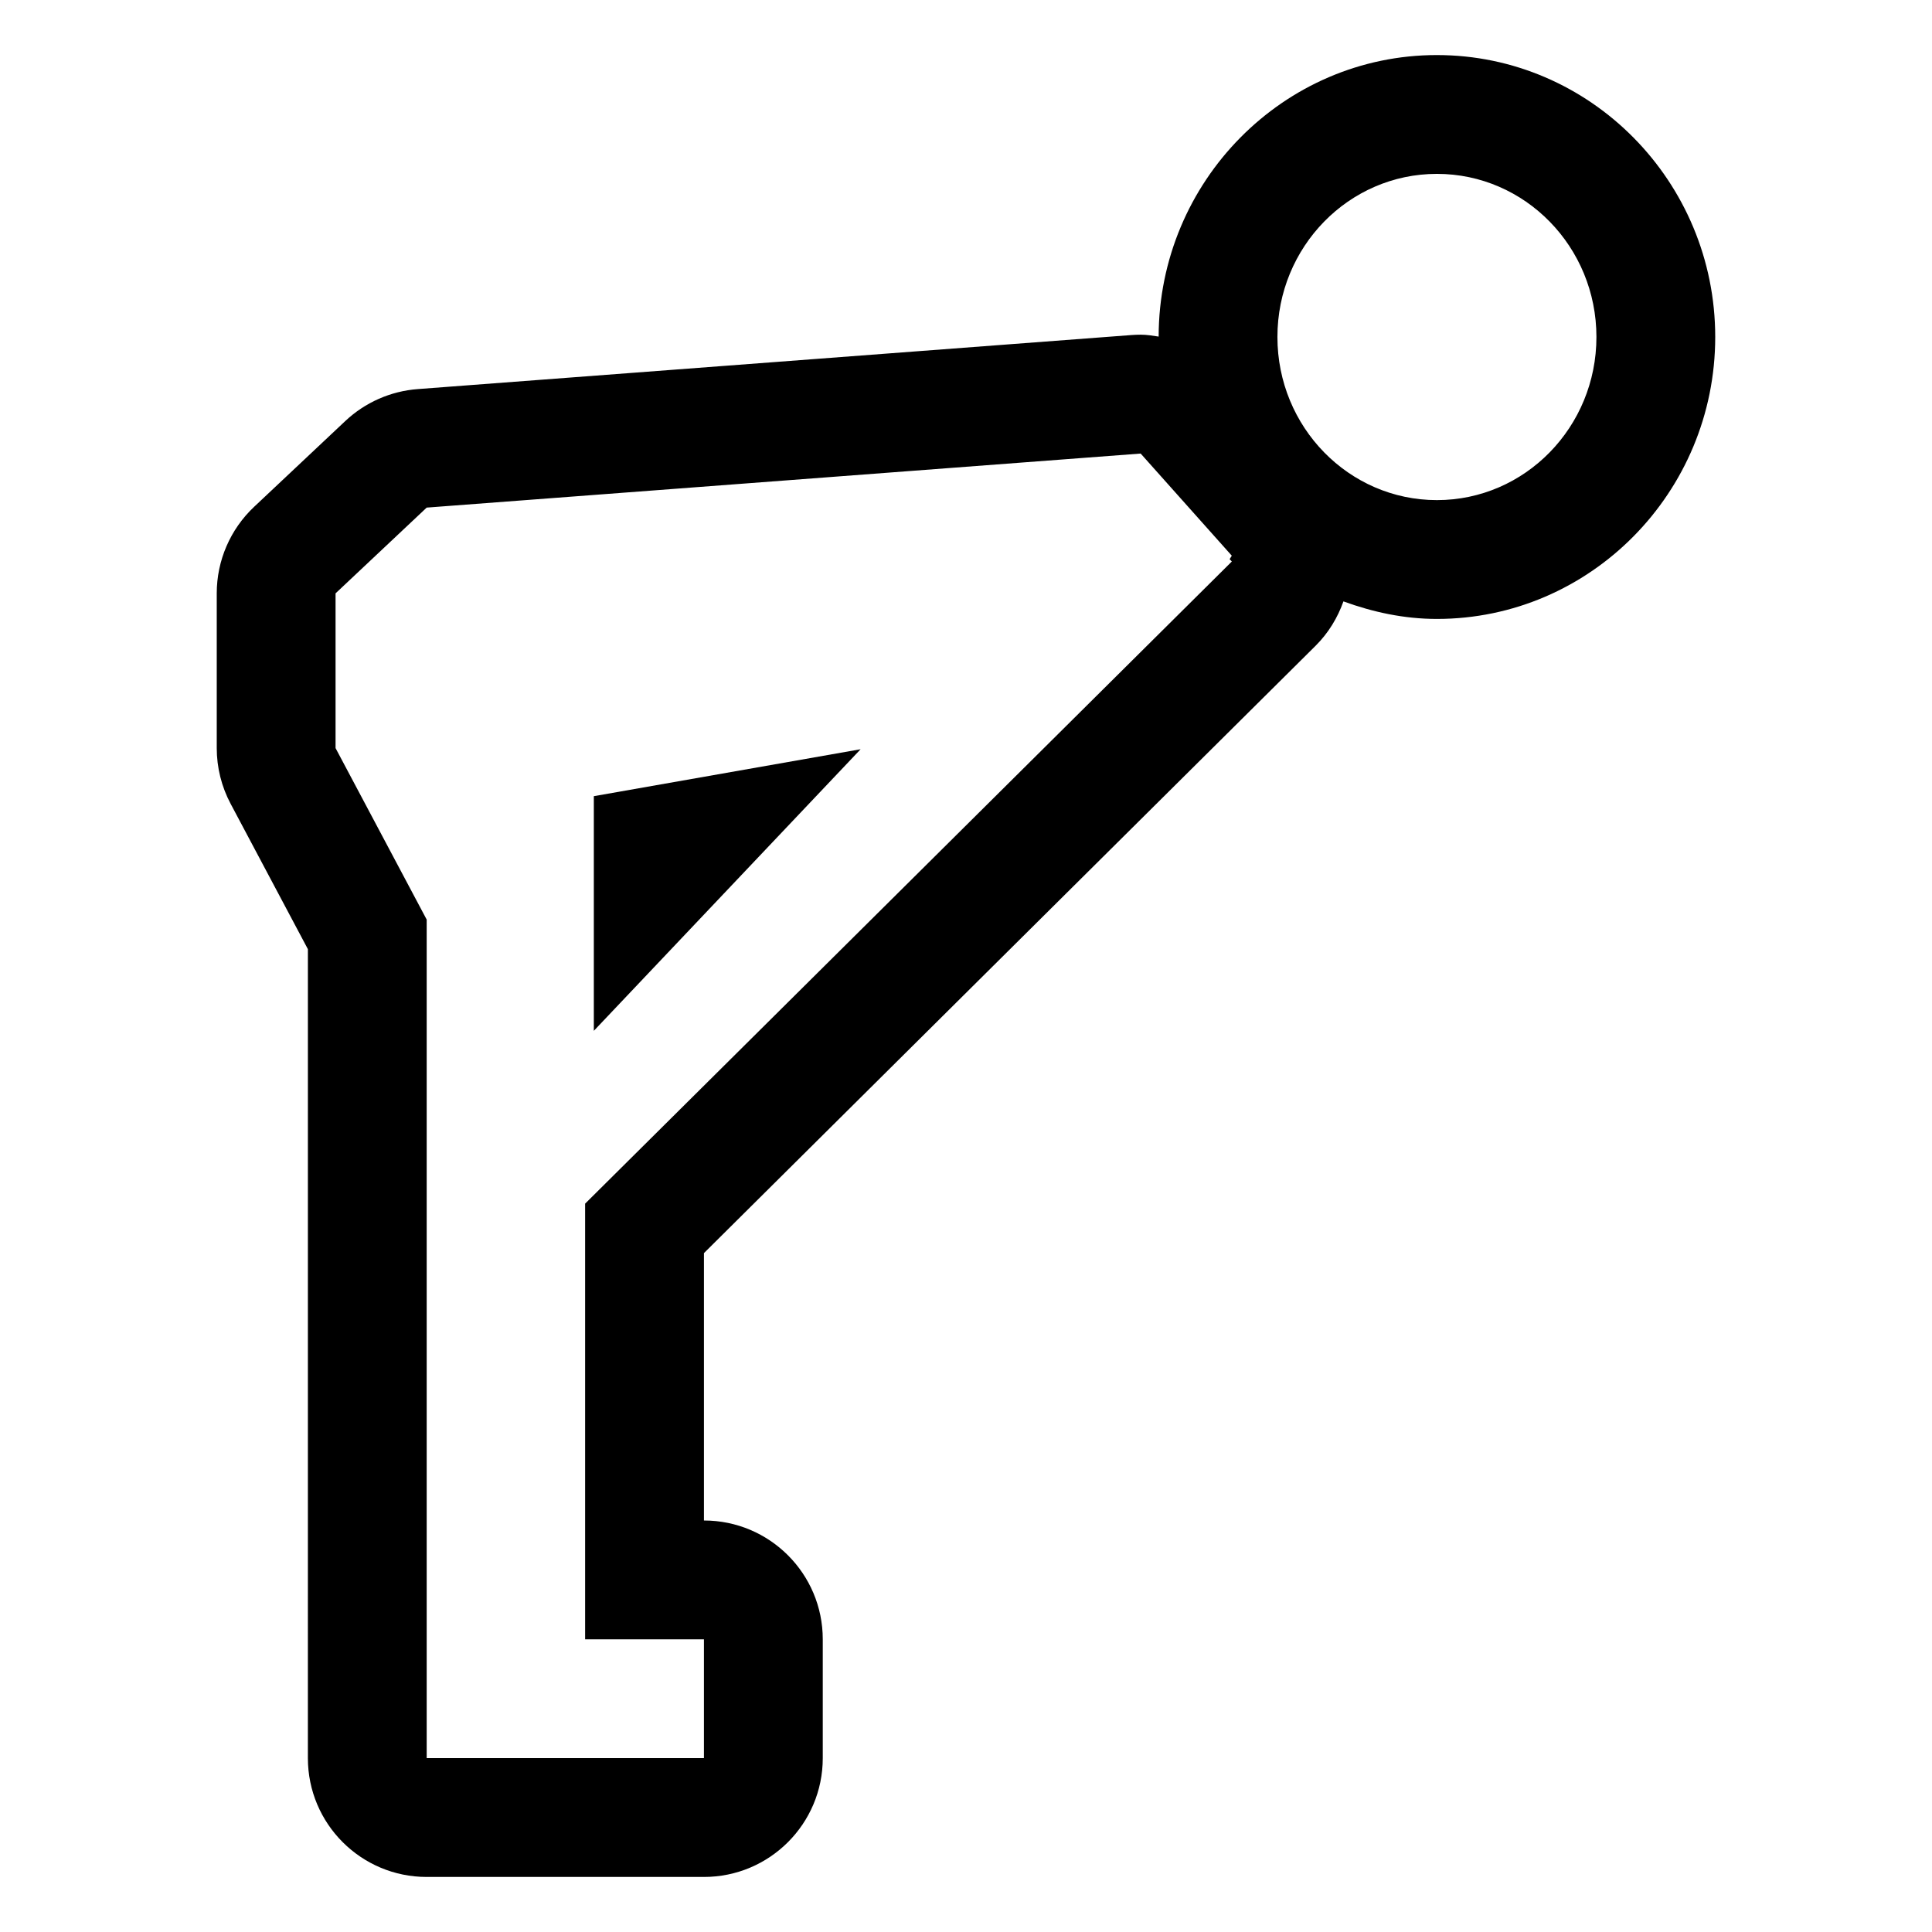
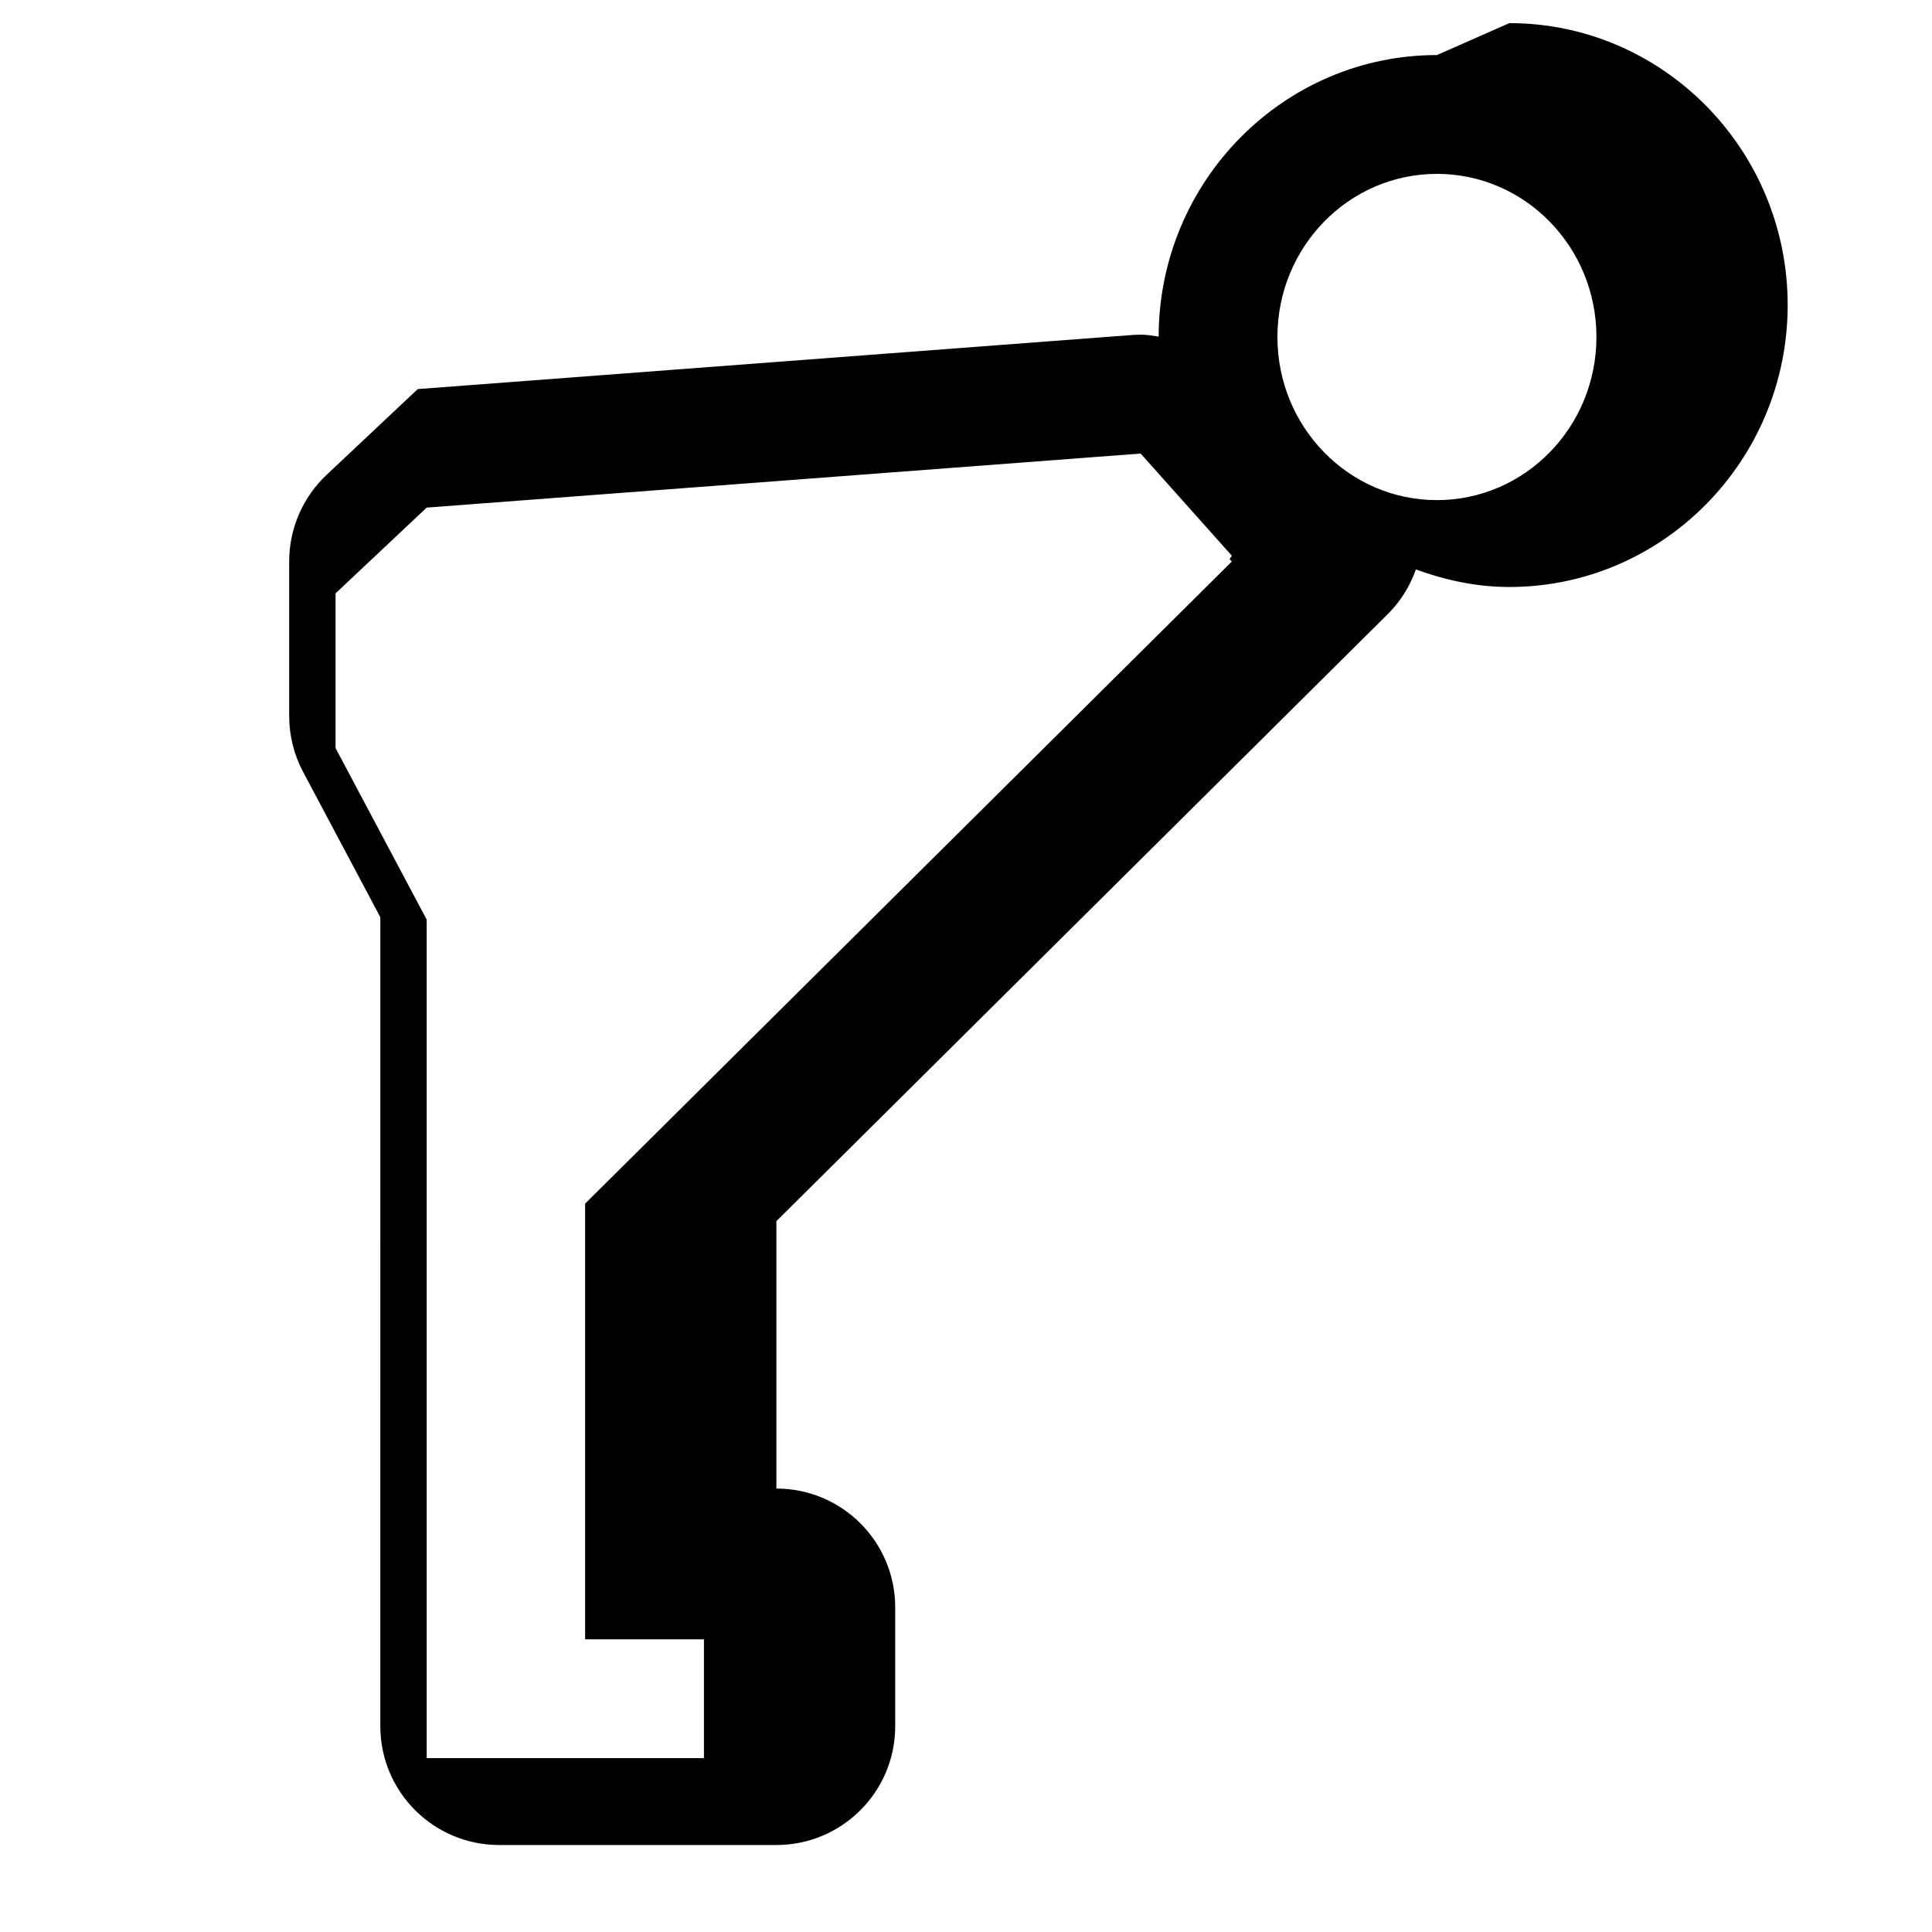
<svg xmlns="http://www.w3.org/2000/svg" fill="#000000" width="800px" height="800px" version="1.1" viewBox="144 144 512 512">
  <g>
-     <path d="m524.8 158.59c-40.637 0-73.688 33.461-73.746 74.609-1.57-0.242-3.141-0.504-4.75-0.504-0.793 0-1.586 0.031-2.379 0.09l-189.22 14.328c-7.18 0.543-13.957 3.531-19.199 8.465l-24.156 22.727c-6.324 5.953-9.91 14.25-9.91 22.934v41.004c0 5.152 1.262 10.227 3.684 14.777l20.473 38.523-0.004 214.38c0 17.391 14.098 31.488 31.488 31.488h73.473c17.391 0 31.488-14.098 31.488-31.488v-31.488c0-17.391-14.098-31.488-31.488-31.488v-70.859l162.08-160.94c3.449-3.426 5.859-7.473 7.391-11.773 7.781 2.832 16.039 4.648 24.77 4.648 40.668 0 73.758-33.52 73.758-74.715 0.004-41.199-33.086-74.715-73.754-74.715zm-54.348 134.21-171.39 170.18v115.46h31.488v31.484h-73.473v-222.22l-24.152-45.453v-41.004l24.152-22.727 189.21-14.324 24.152 27.07-0.586 0.926zm54.348-16.266c-23.348 0-42.27-19.352-42.27-43.227-0.004-23.879 18.922-43.23 42.27-43.23 23.344 0 42.27 19.352 42.27 43.227s-18.926 43.23-42.27 43.23z" />
-     <path d="m301.37 417.18 70.703-74.625-70.703 12.438z" />
+     <path d="m524.8 158.59c-40.637 0-73.688 33.461-73.746 74.609-1.57-0.242-3.141-0.504-4.75-0.504-0.793 0-1.586 0.031-2.379 0.09l-189.22 14.328l-24.156 22.727c-6.324 5.953-9.91 14.25-9.91 22.934v41.004c0 5.152 1.262 10.227 3.684 14.777l20.473 38.523-0.004 214.38c0 17.391 14.098 31.488 31.488 31.488h73.473c17.391 0 31.488-14.098 31.488-31.488v-31.488c0-17.391-14.098-31.488-31.488-31.488v-70.859l162.08-160.94c3.449-3.426 5.859-7.473 7.391-11.773 7.781 2.832 16.039 4.648 24.77 4.648 40.668 0 73.758-33.52 73.758-74.715 0.004-41.199-33.086-74.715-73.754-74.715zm-54.348 134.21-171.39 170.18v115.46h31.488v31.484h-73.473v-222.22l-24.152-45.453v-41.004l24.152-22.727 189.21-14.324 24.152 27.07-0.586 0.926zm54.348-16.266c-23.348 0-42.27-19.352-42.27-43.227-0.004-23.879 18.922-43.23 42.27-43.23 23.344 0 42.27 19.352 42.27 43.227s-18.926 43.23-42.27 43.23z" />
  </g>
</svg>